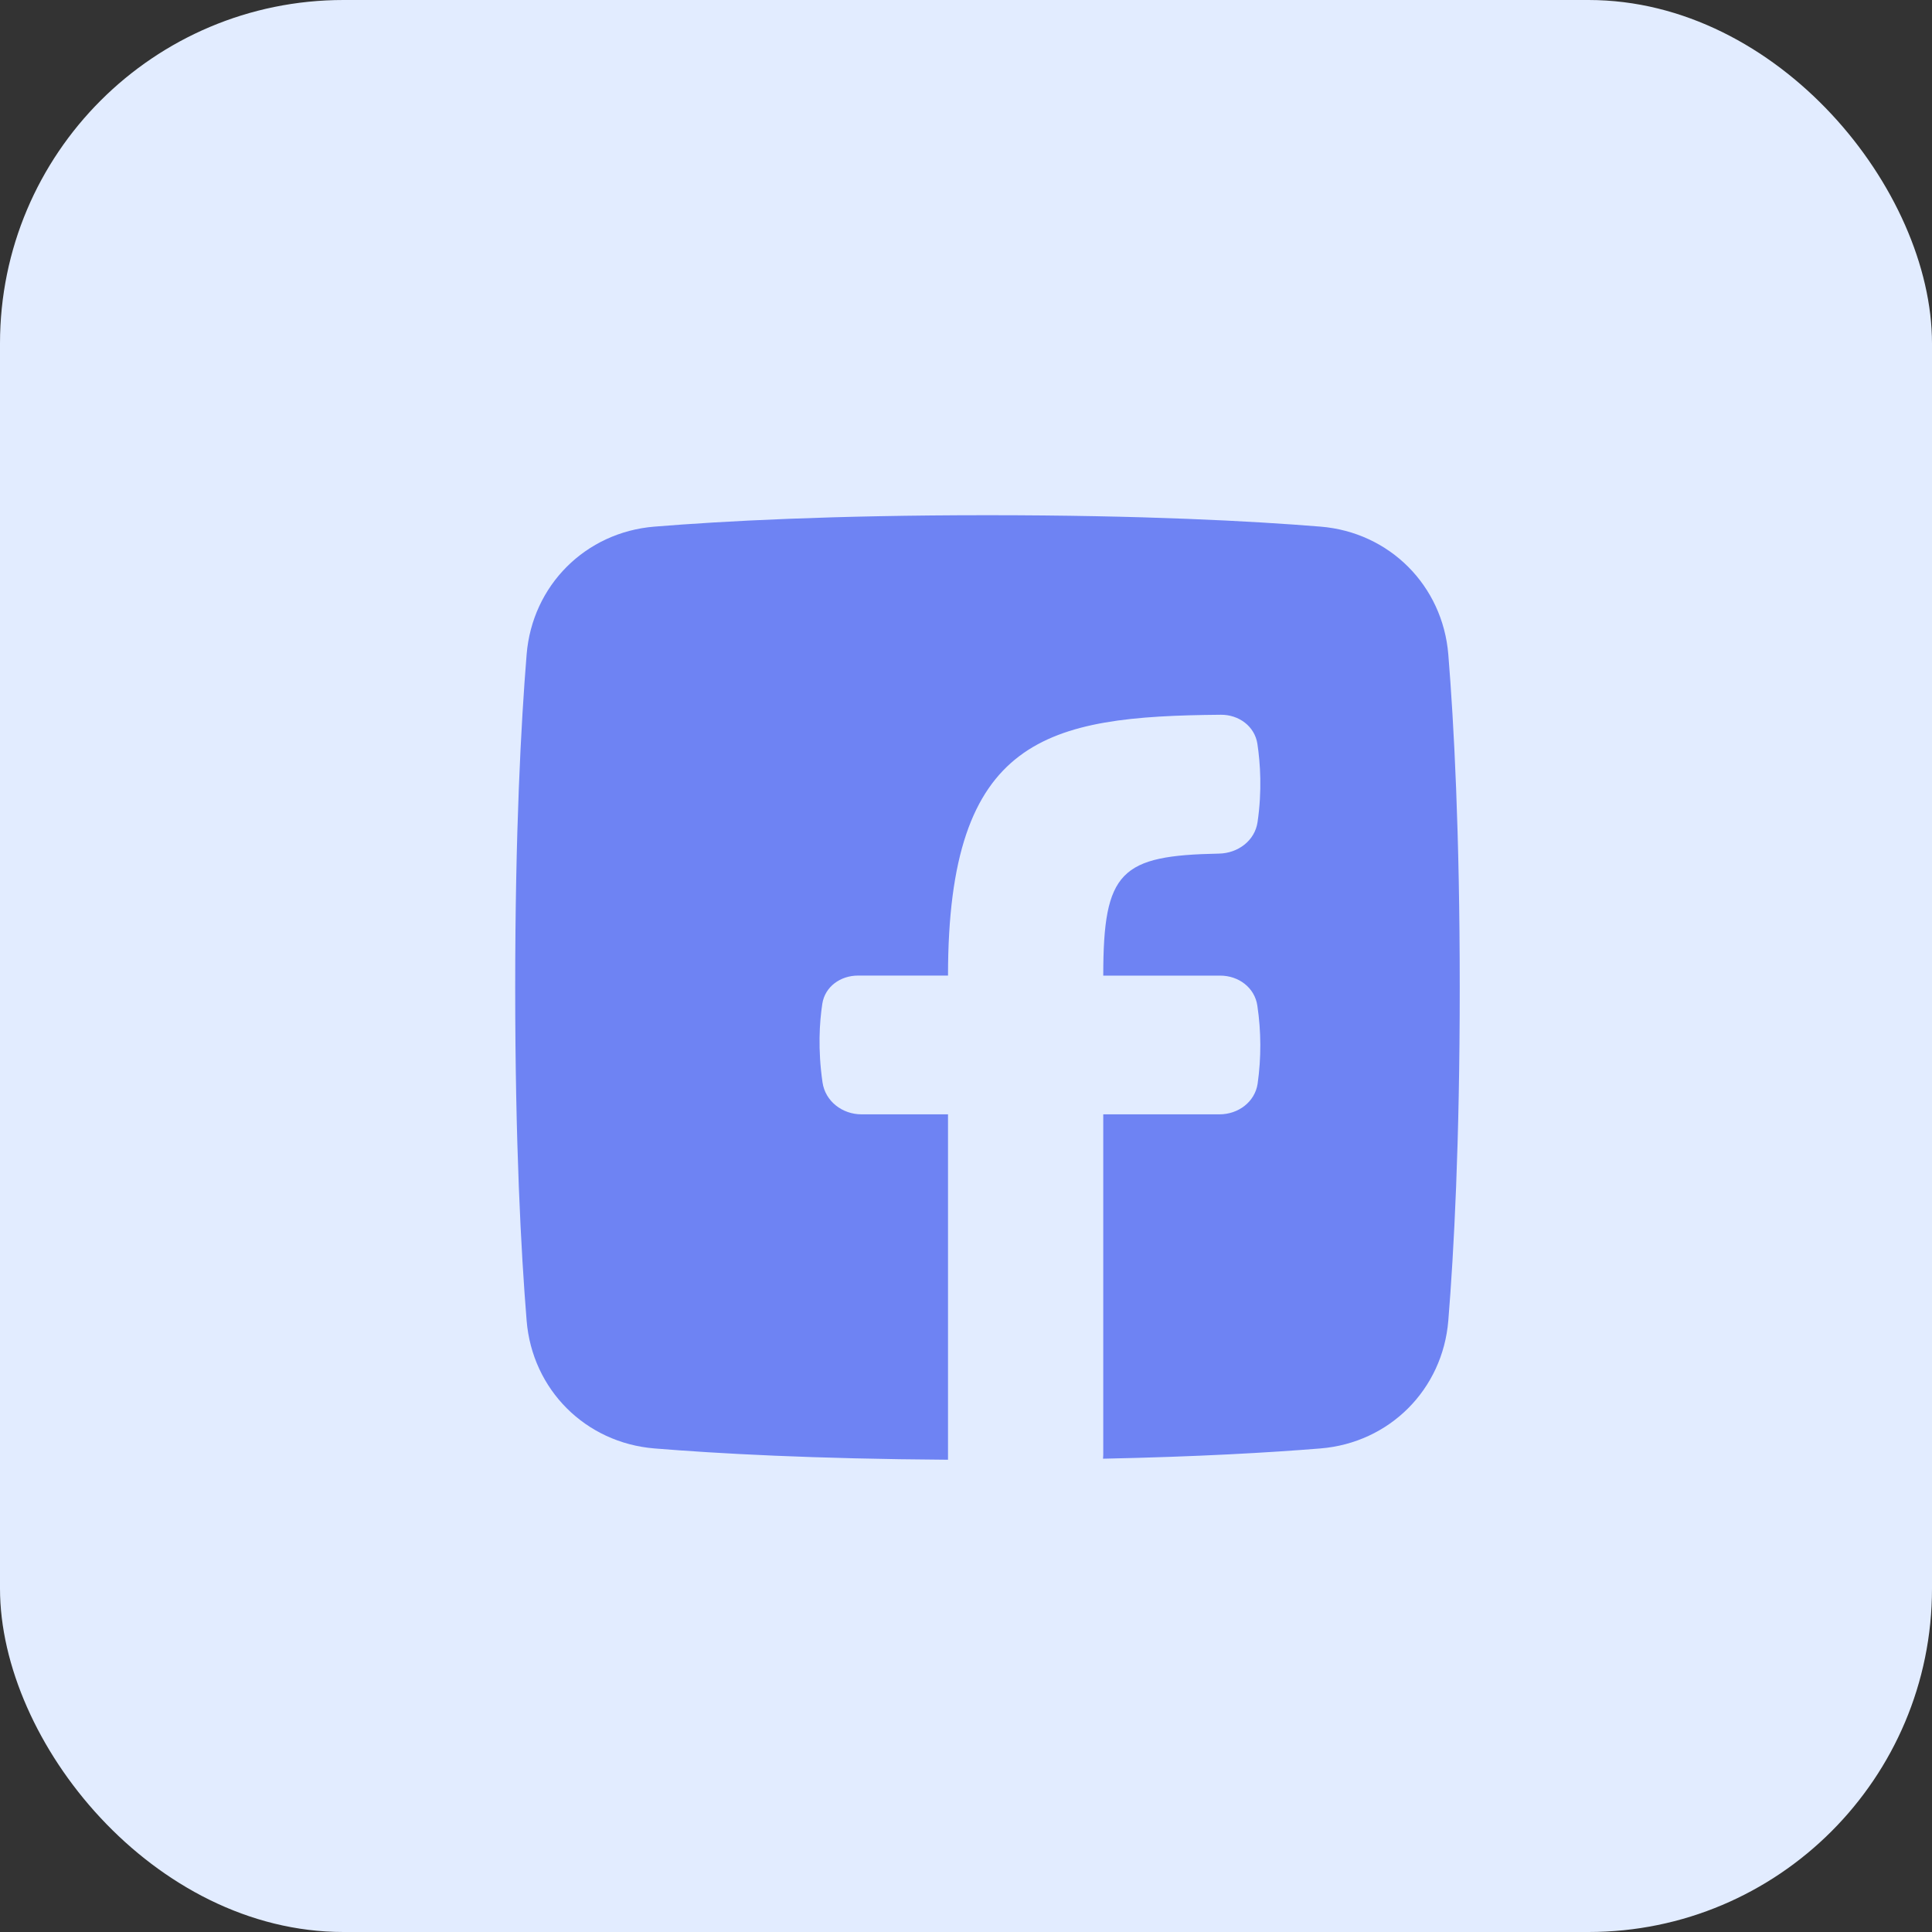
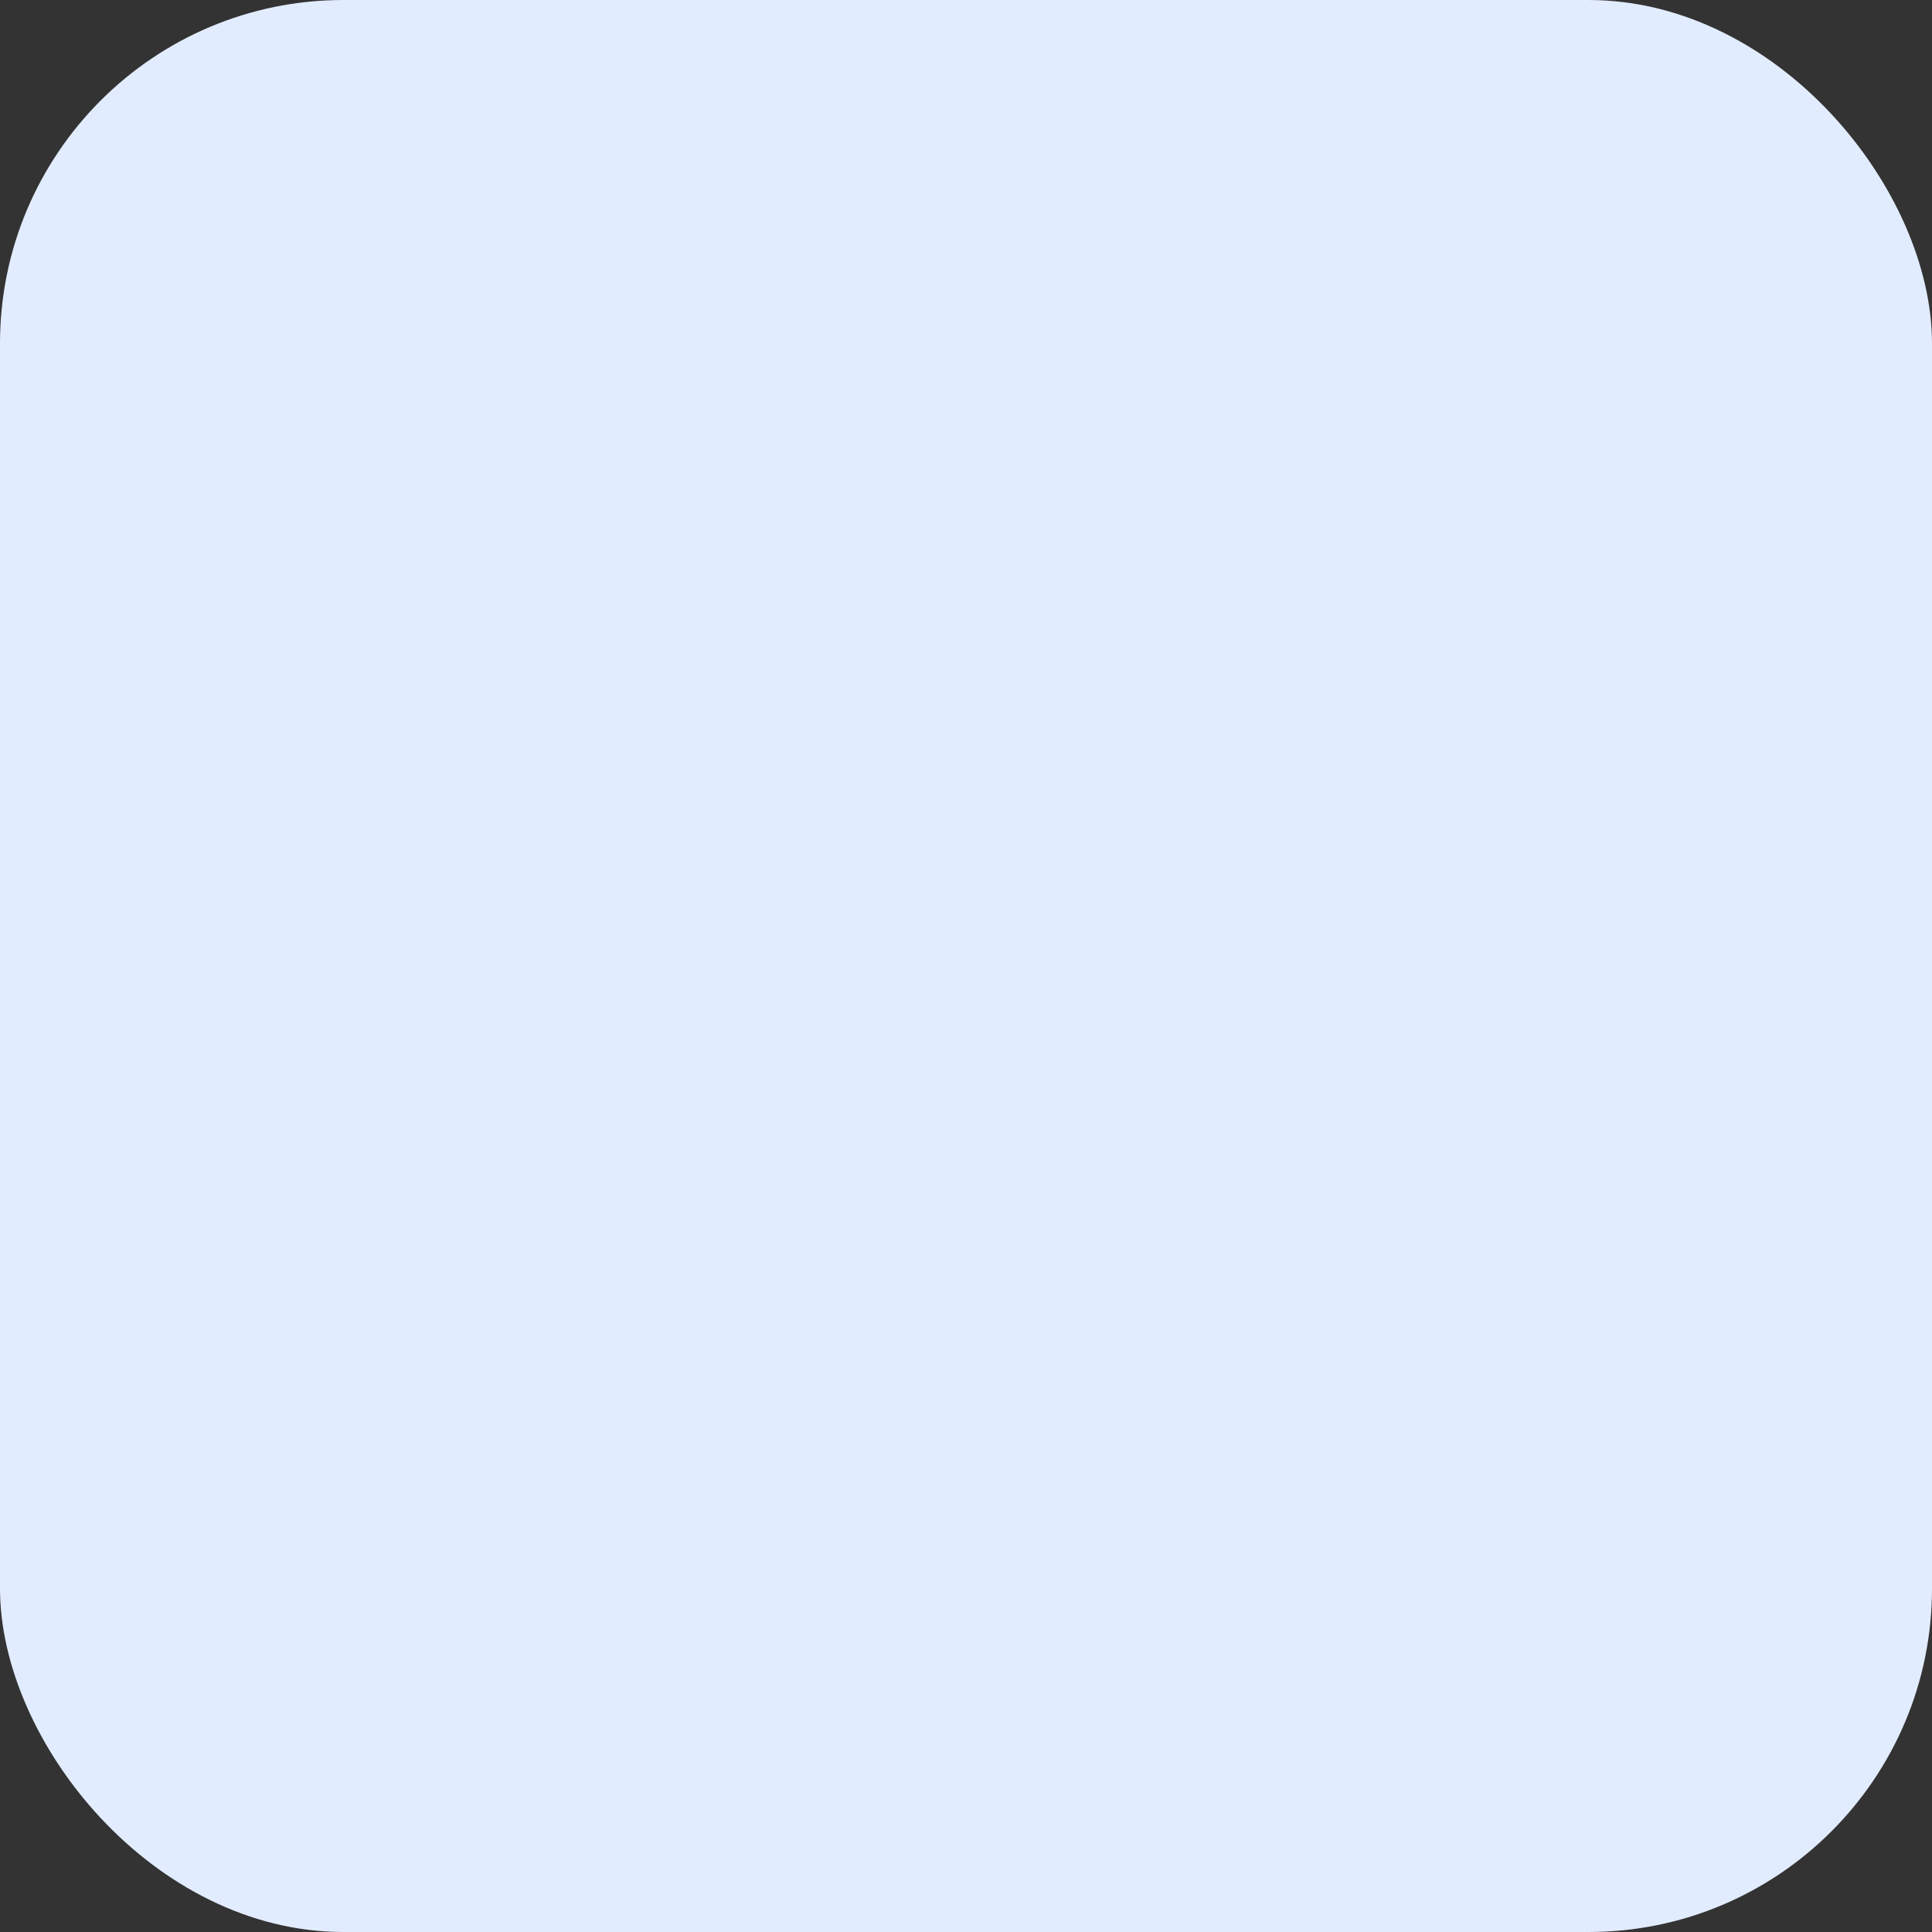
<svg xmlns="http://www.w3.org/2000/svg" width="45" height="45" viewBox="0 0 45 45" fill="none">
  <rect x="0" y="0" width="45" height="45" fill="#333333" stroke="none" />
  <rect width="45" height="45" rx="8" fill="#E2ECFF" />
-   <path d="M25.691 33.976C25.695 33.943 25.696 33.91 25.697 33.877V25.955H28.405C28.839 25.955 29.229 25.669 29.293 25.239C29.378 24.636 29.376 24.025 29.286 23.423C29.223 23.001 28.848 22.724 28.421 22.724H25.697C25.697 20.282 26.103 19.927 28.393 19.882C28.832 19.874 29.227 19.584 29.291 19.148C29.398 18.418 29.355 17.779 29.288 17.33C29.226 16.915 28.854 16.644 28.434 16.648C24.387 16.683 22.081 17.161 22.081 22.723H19.985C19.577 22.723 19.215 22.979 19.153 23.381C19.087 23.816 19.047 24.445 19.158 25.21C19.222 25.652 19.62 25.955 20.066 25.955H22.081V34C18.948 33.98 16.705 33.856 15.244 33.737C13.637 33.606 12.396 32.366 12.266 30.758C12.136 29.159 12 26.62 12 23.002C12 19.383 12.136 16.844 12.266 15.245C12.396 13.637 13.637 12.396 15.244 12.266C16.843 12.136 19.382 12 23 12C26.618 12 29.157 12.136 30.756 12.266C32.363 12.396 33.603 13.637 33.734 15.245C33.864 16.844 34 19.383 34 23.002C34 26.62 33.864 29.159 33.734 30.758C33.603 32.366 32.363 33.606 30.756 33.737C29.587 33.832 27.918 33.93 25.691 33.976Z" fill="#6E83F3" />
</svg>